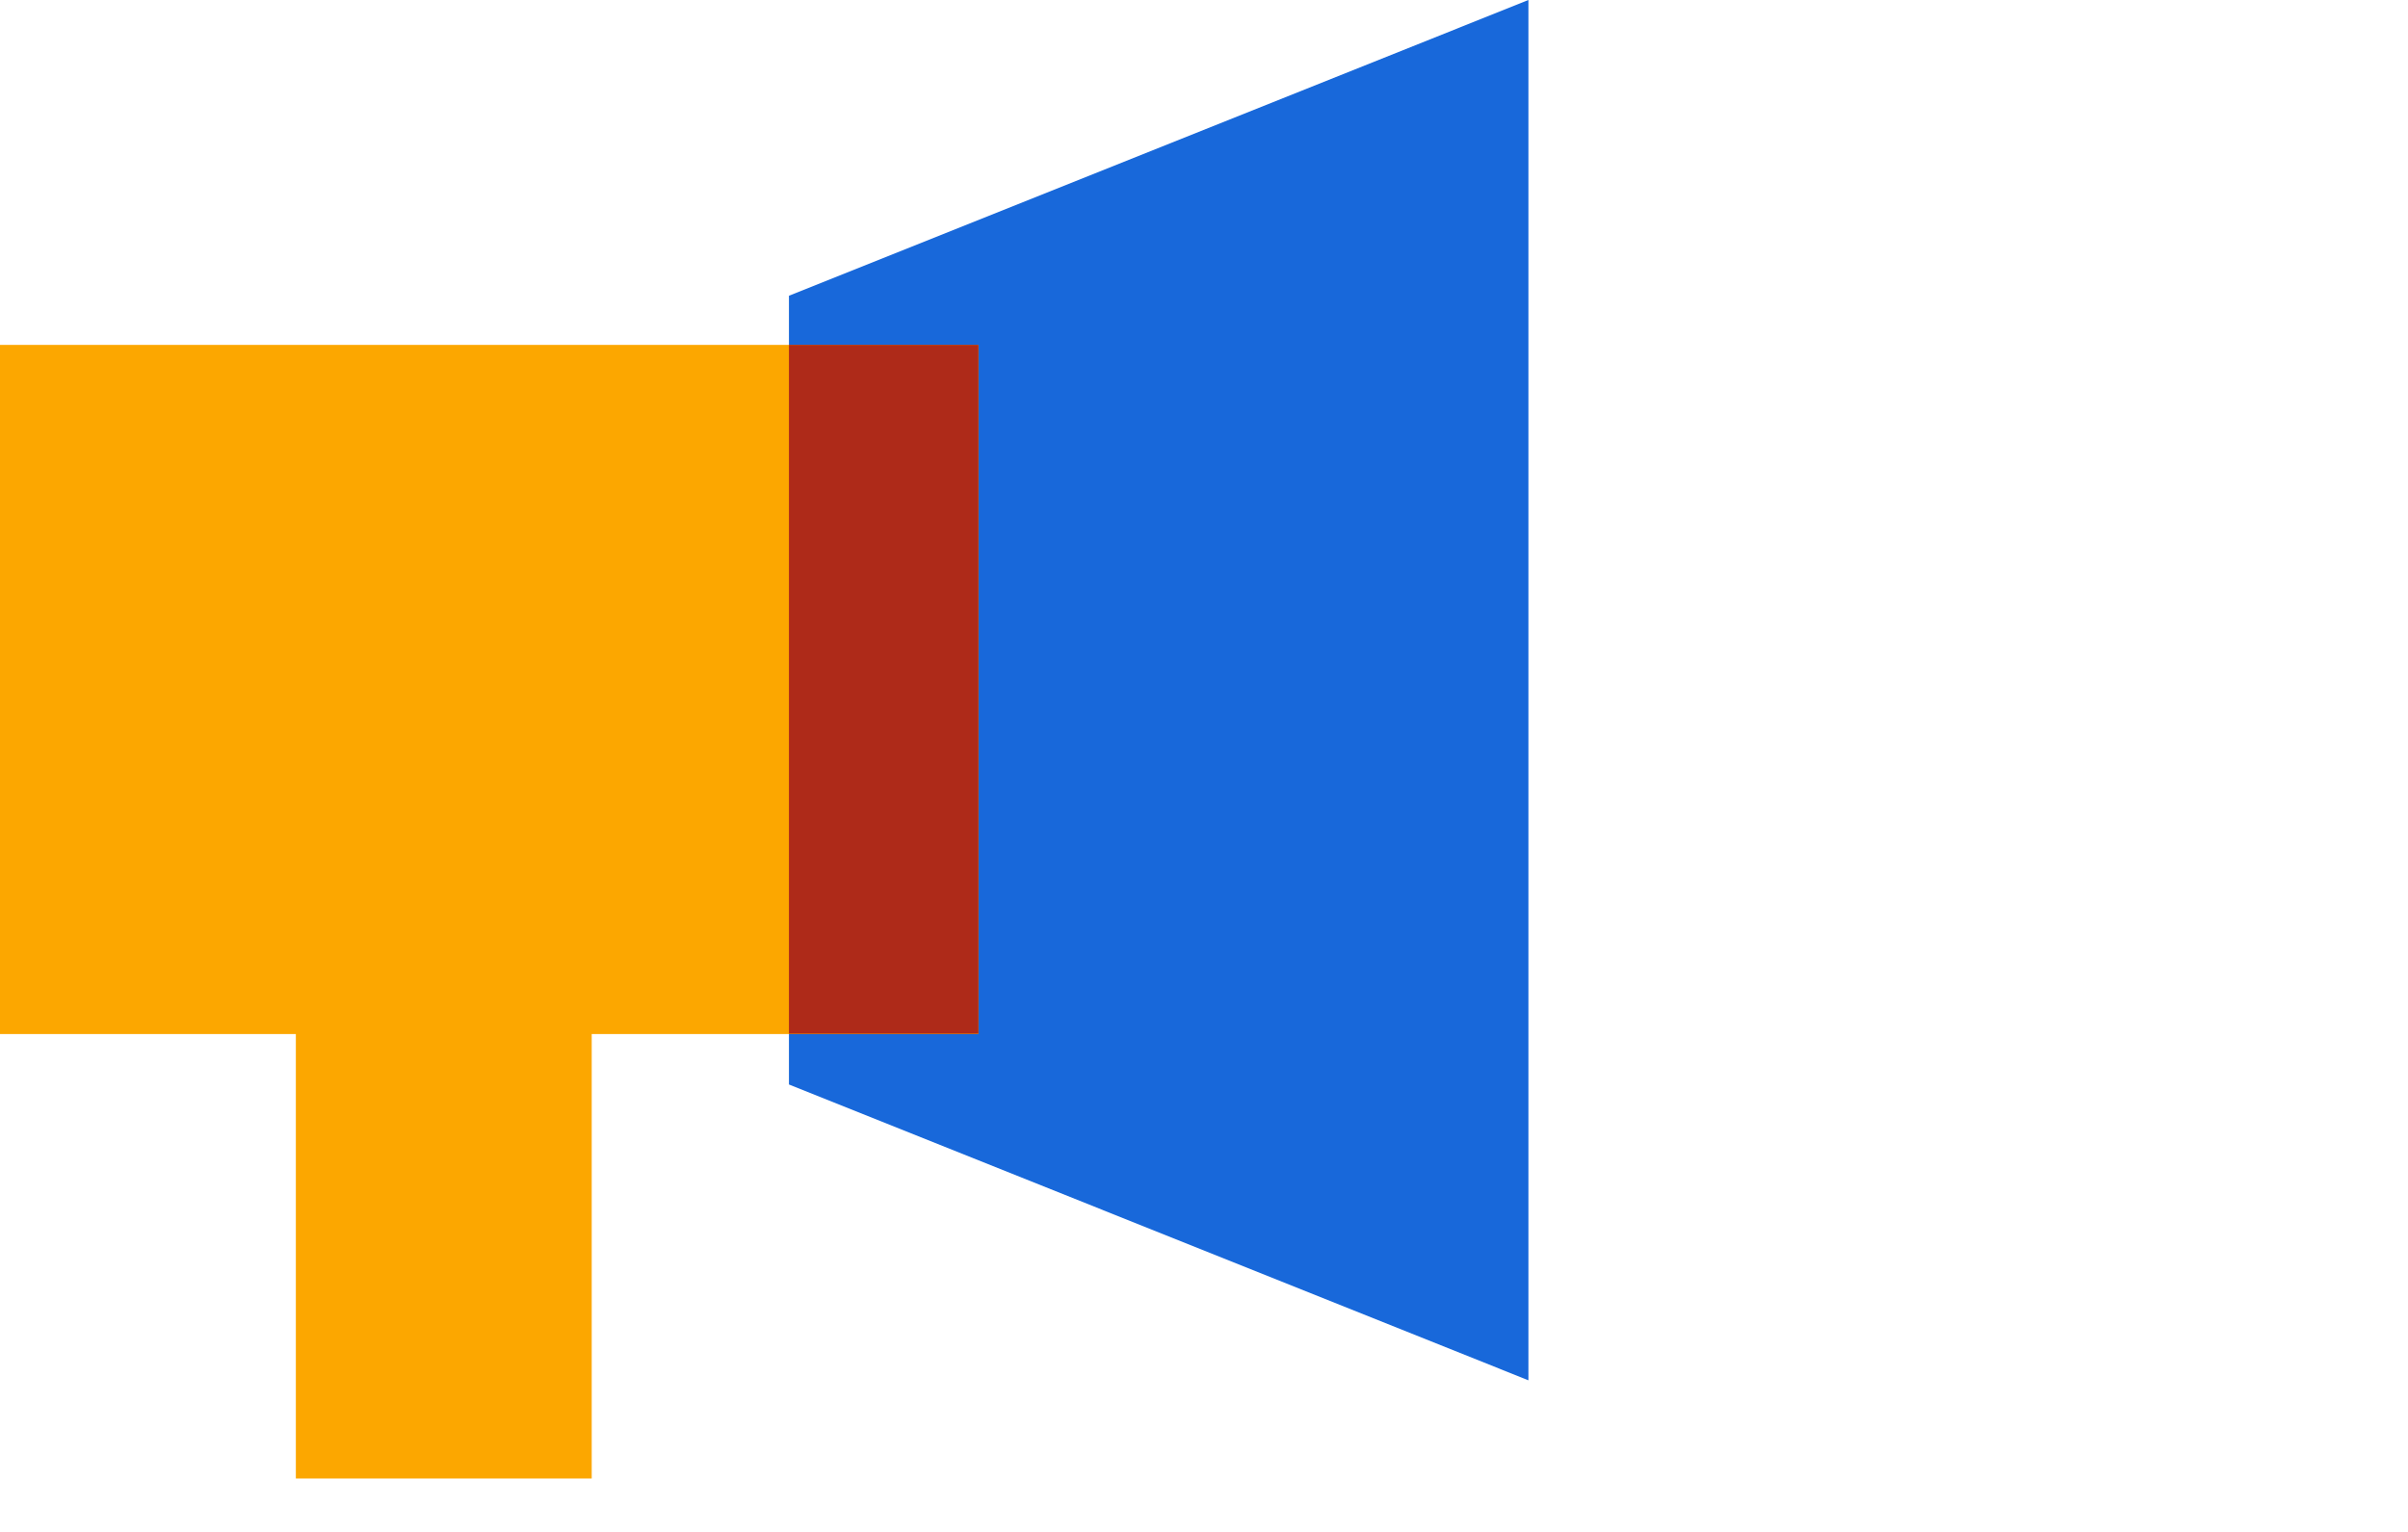
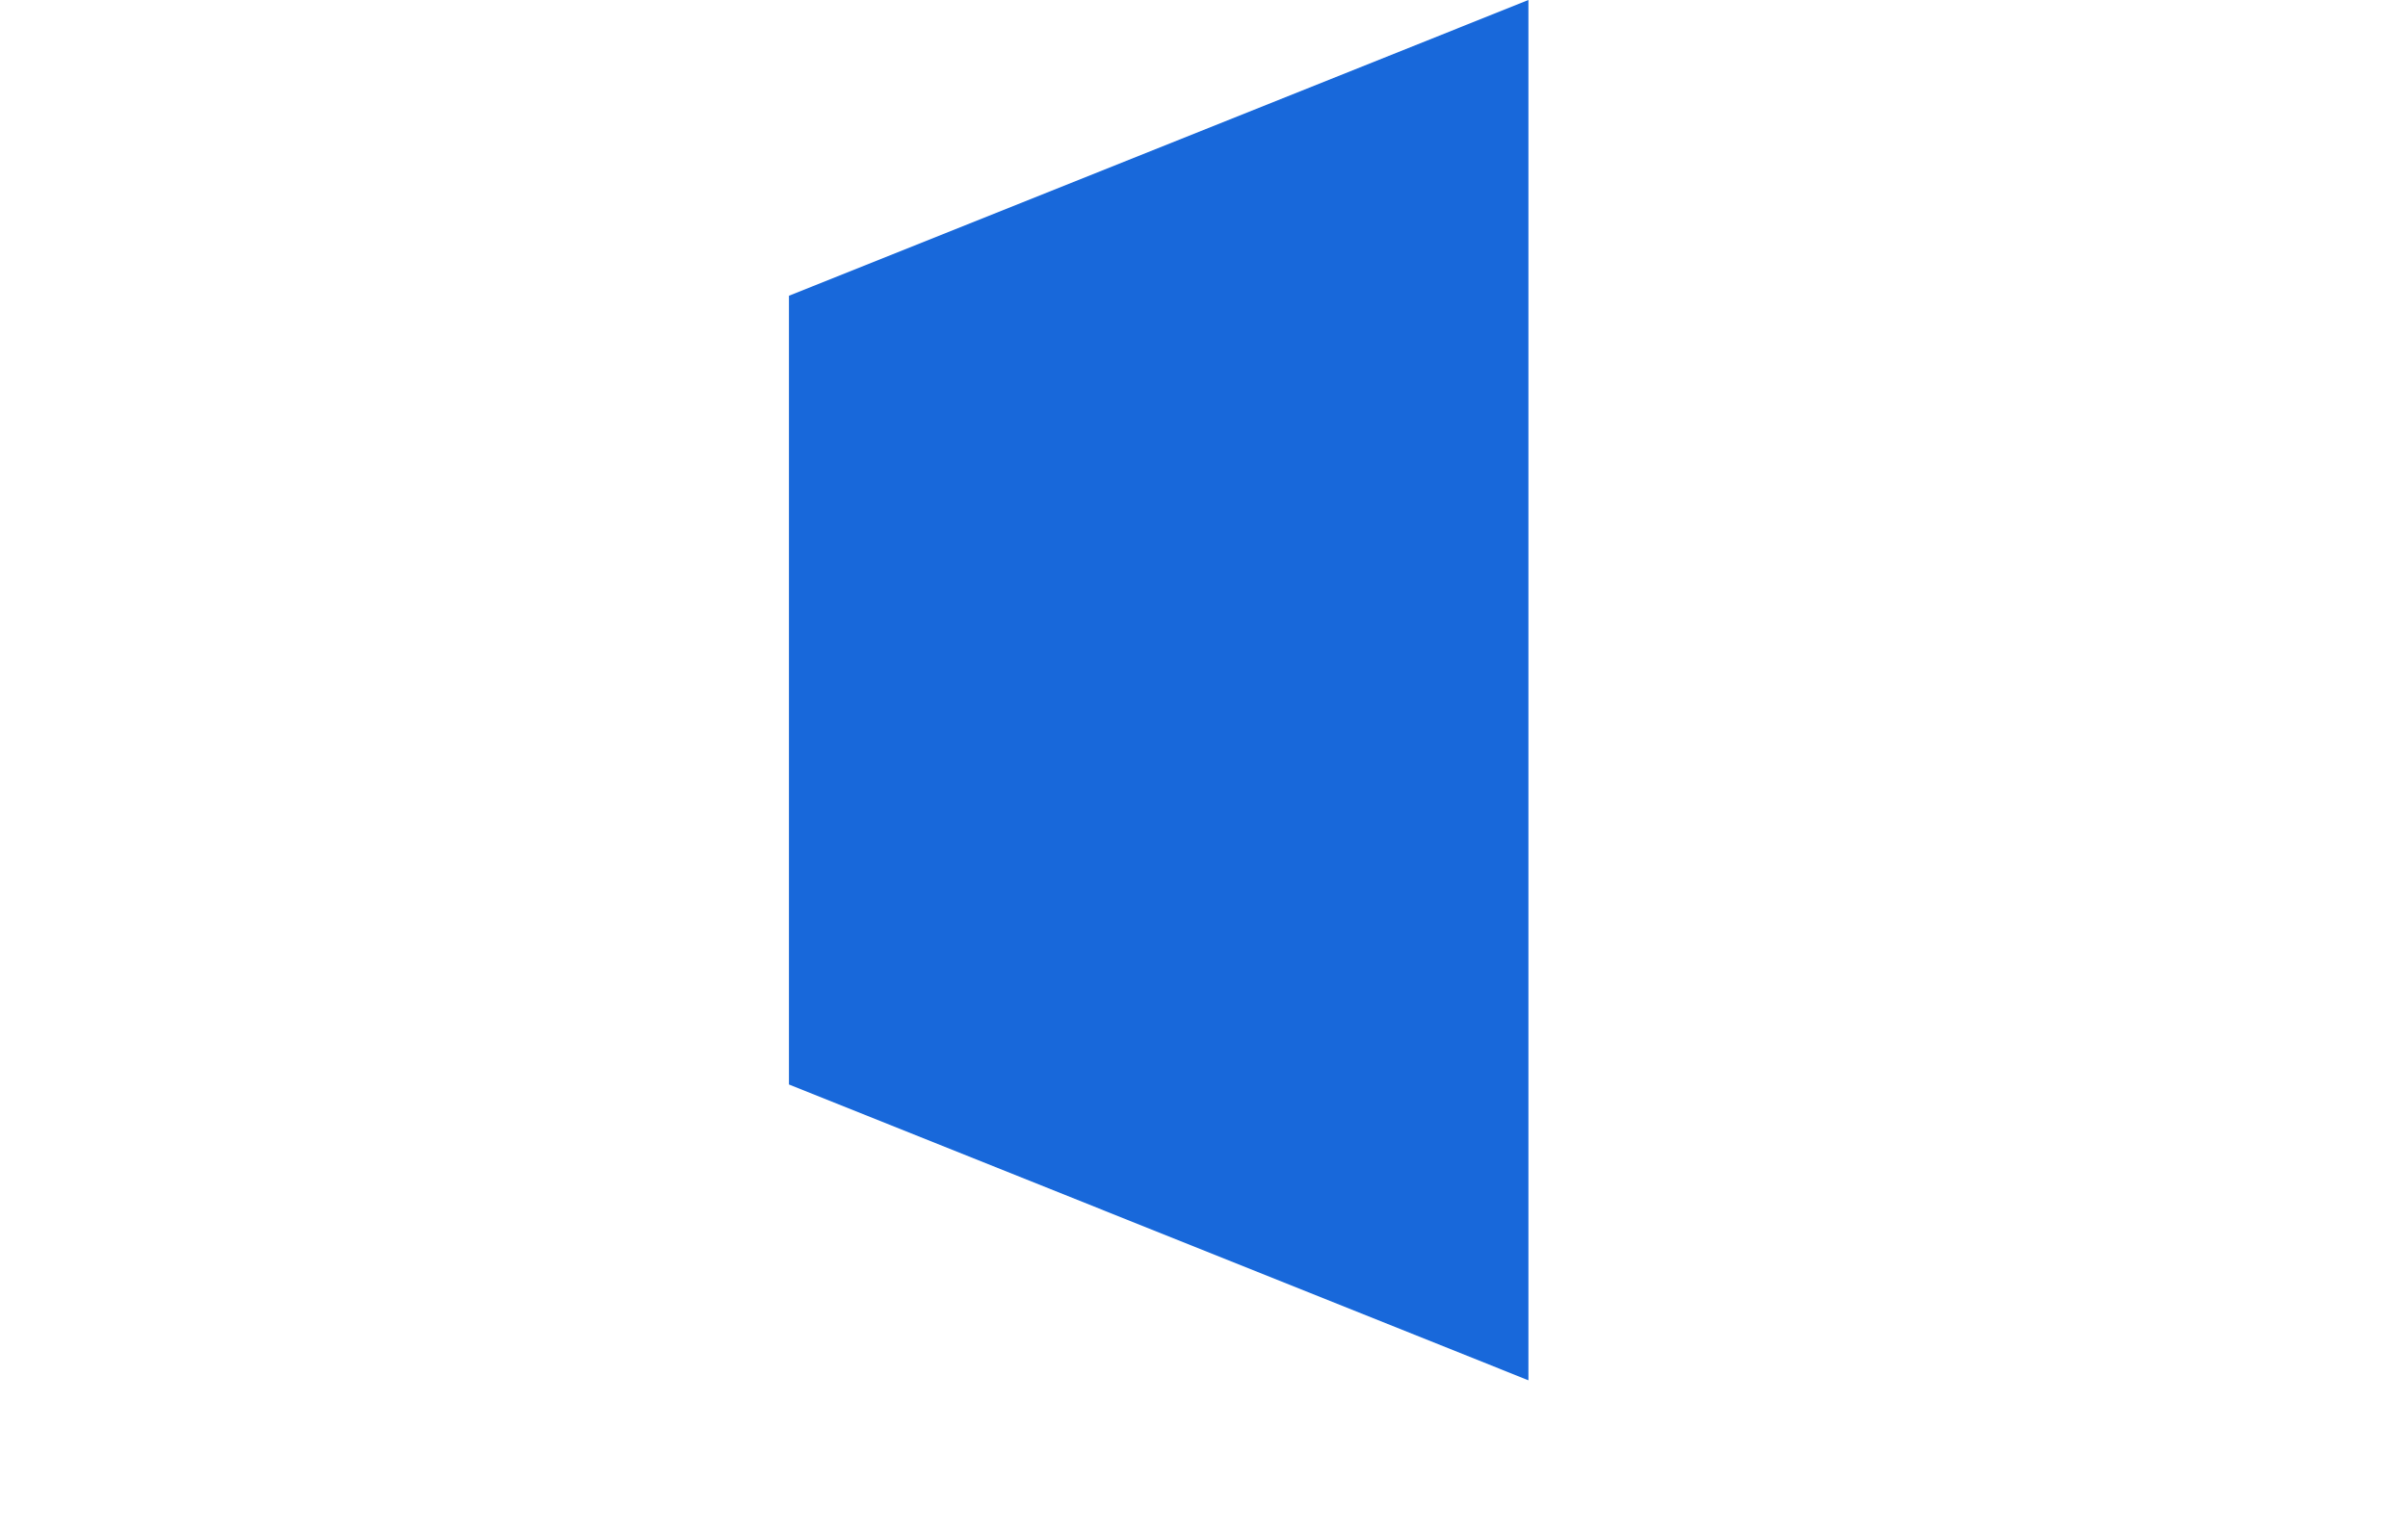
<svg xmlns="http://www.w3.org/2000/svg" width="44" height="28" fill="none">
  <path d="M27.928 0 14.416 5.406v14.416l13.512 5.407V0z" fill="#1868DA" />
-   <path d="M17.878 6.304V18.9h-7.066v8.124H5.406V18.9H0V6.304h17.878z" fill="#FCA700" />
-   <path d="M17.878 6.304h-3.462v12.59h3.462V6.304z" fill="#AE2A19" />
</svg>